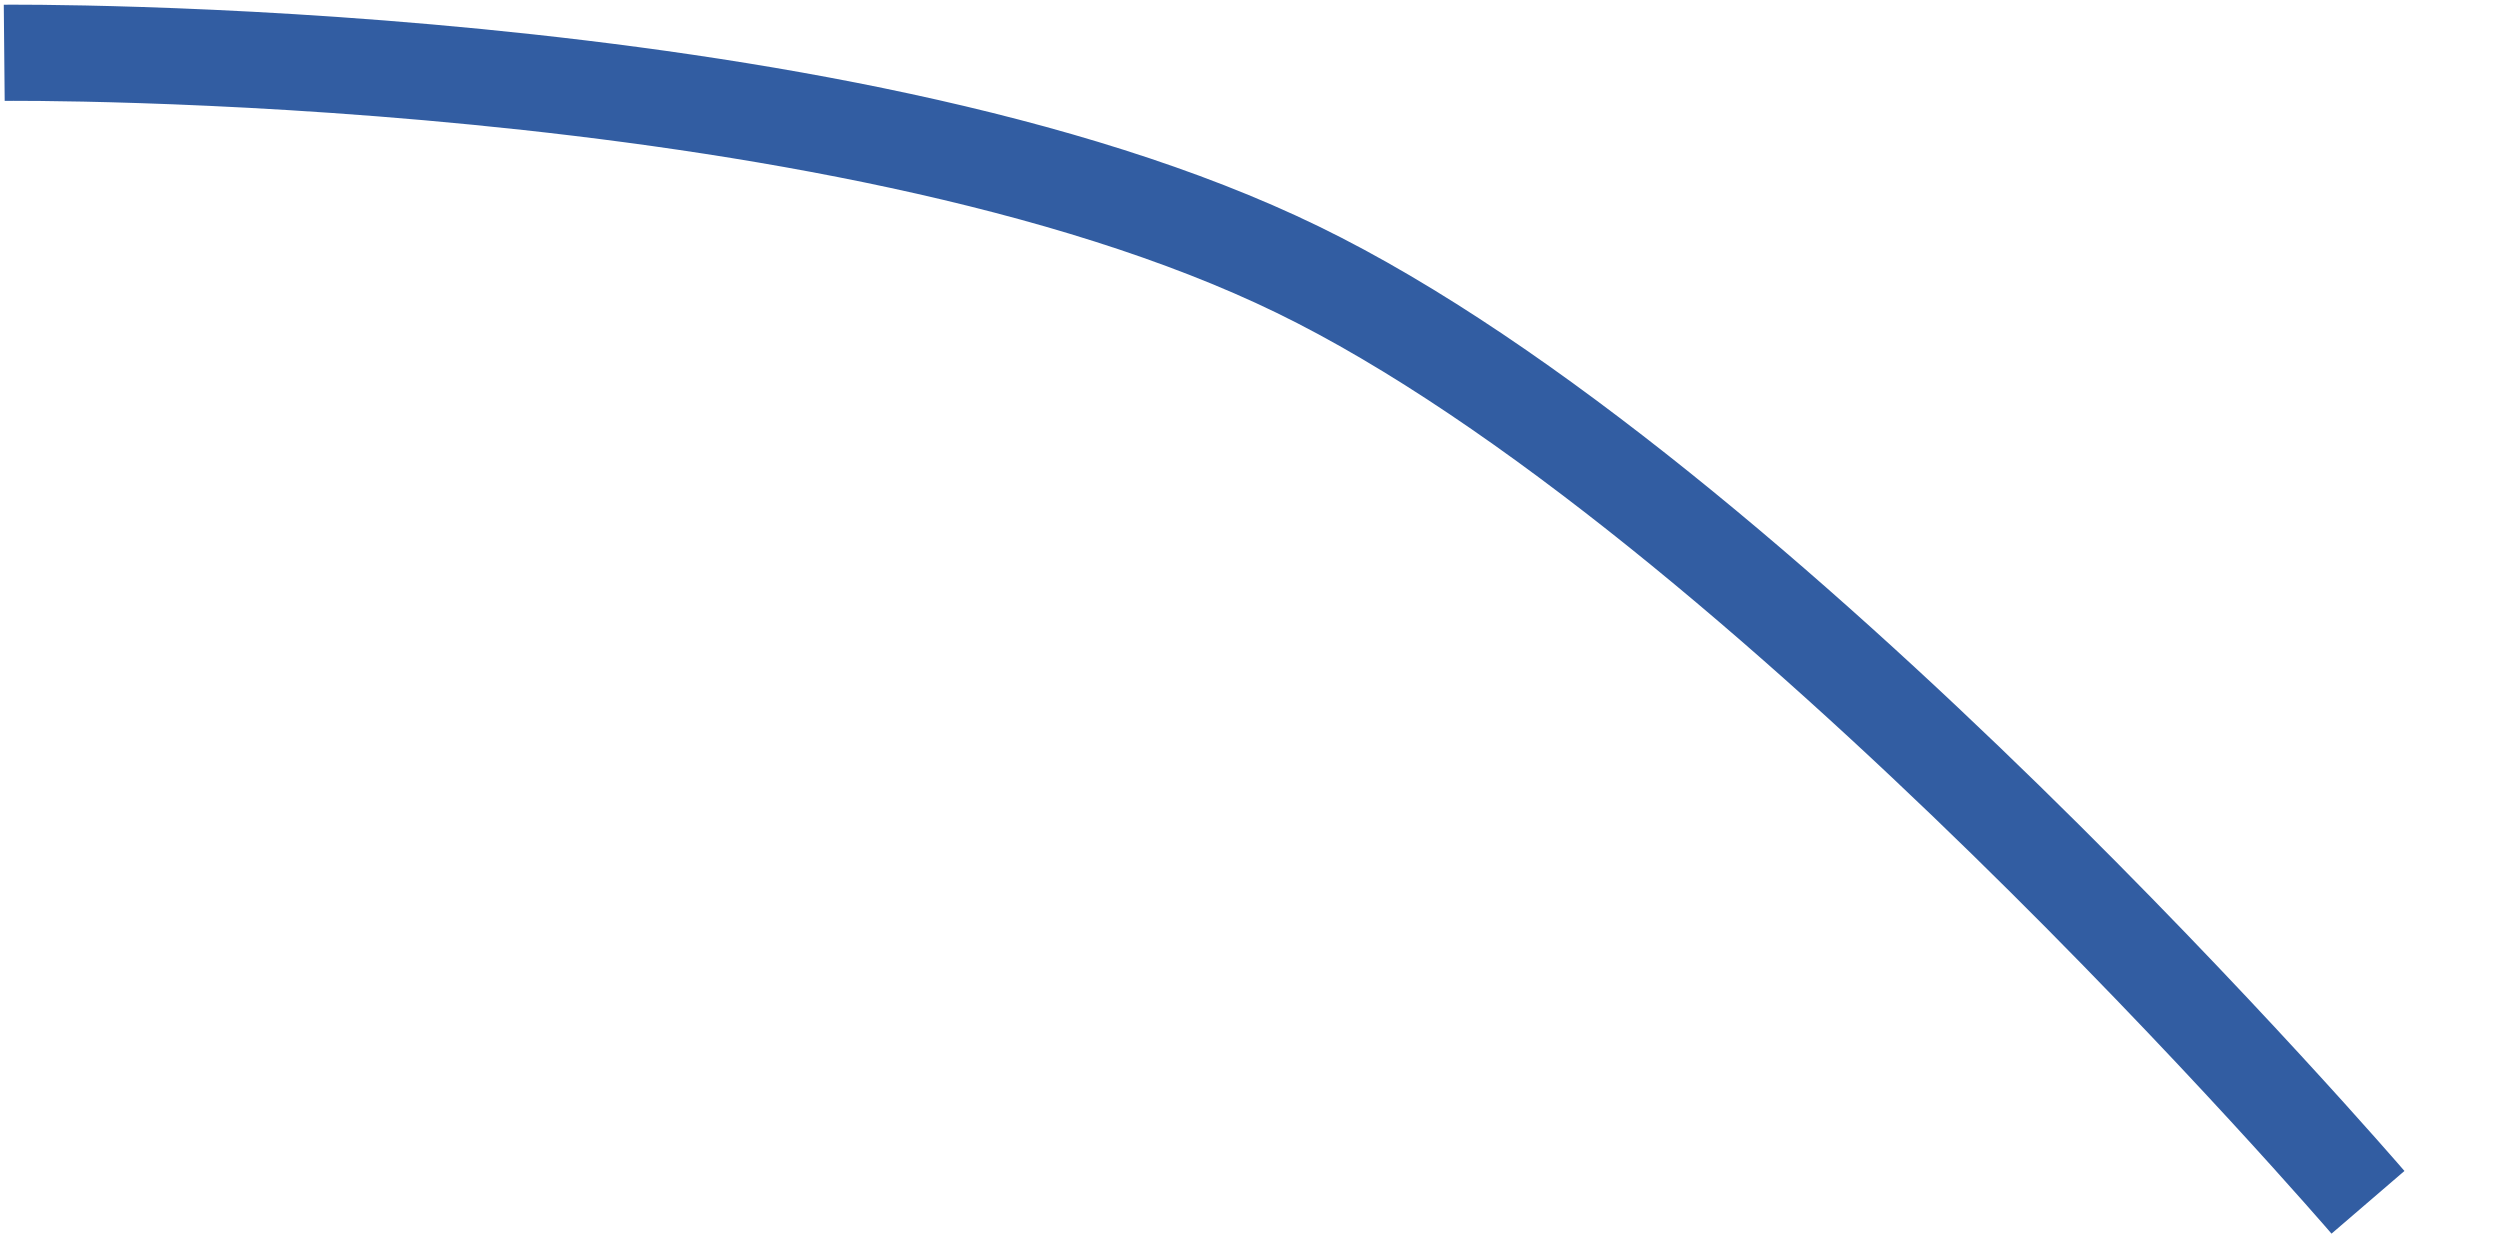
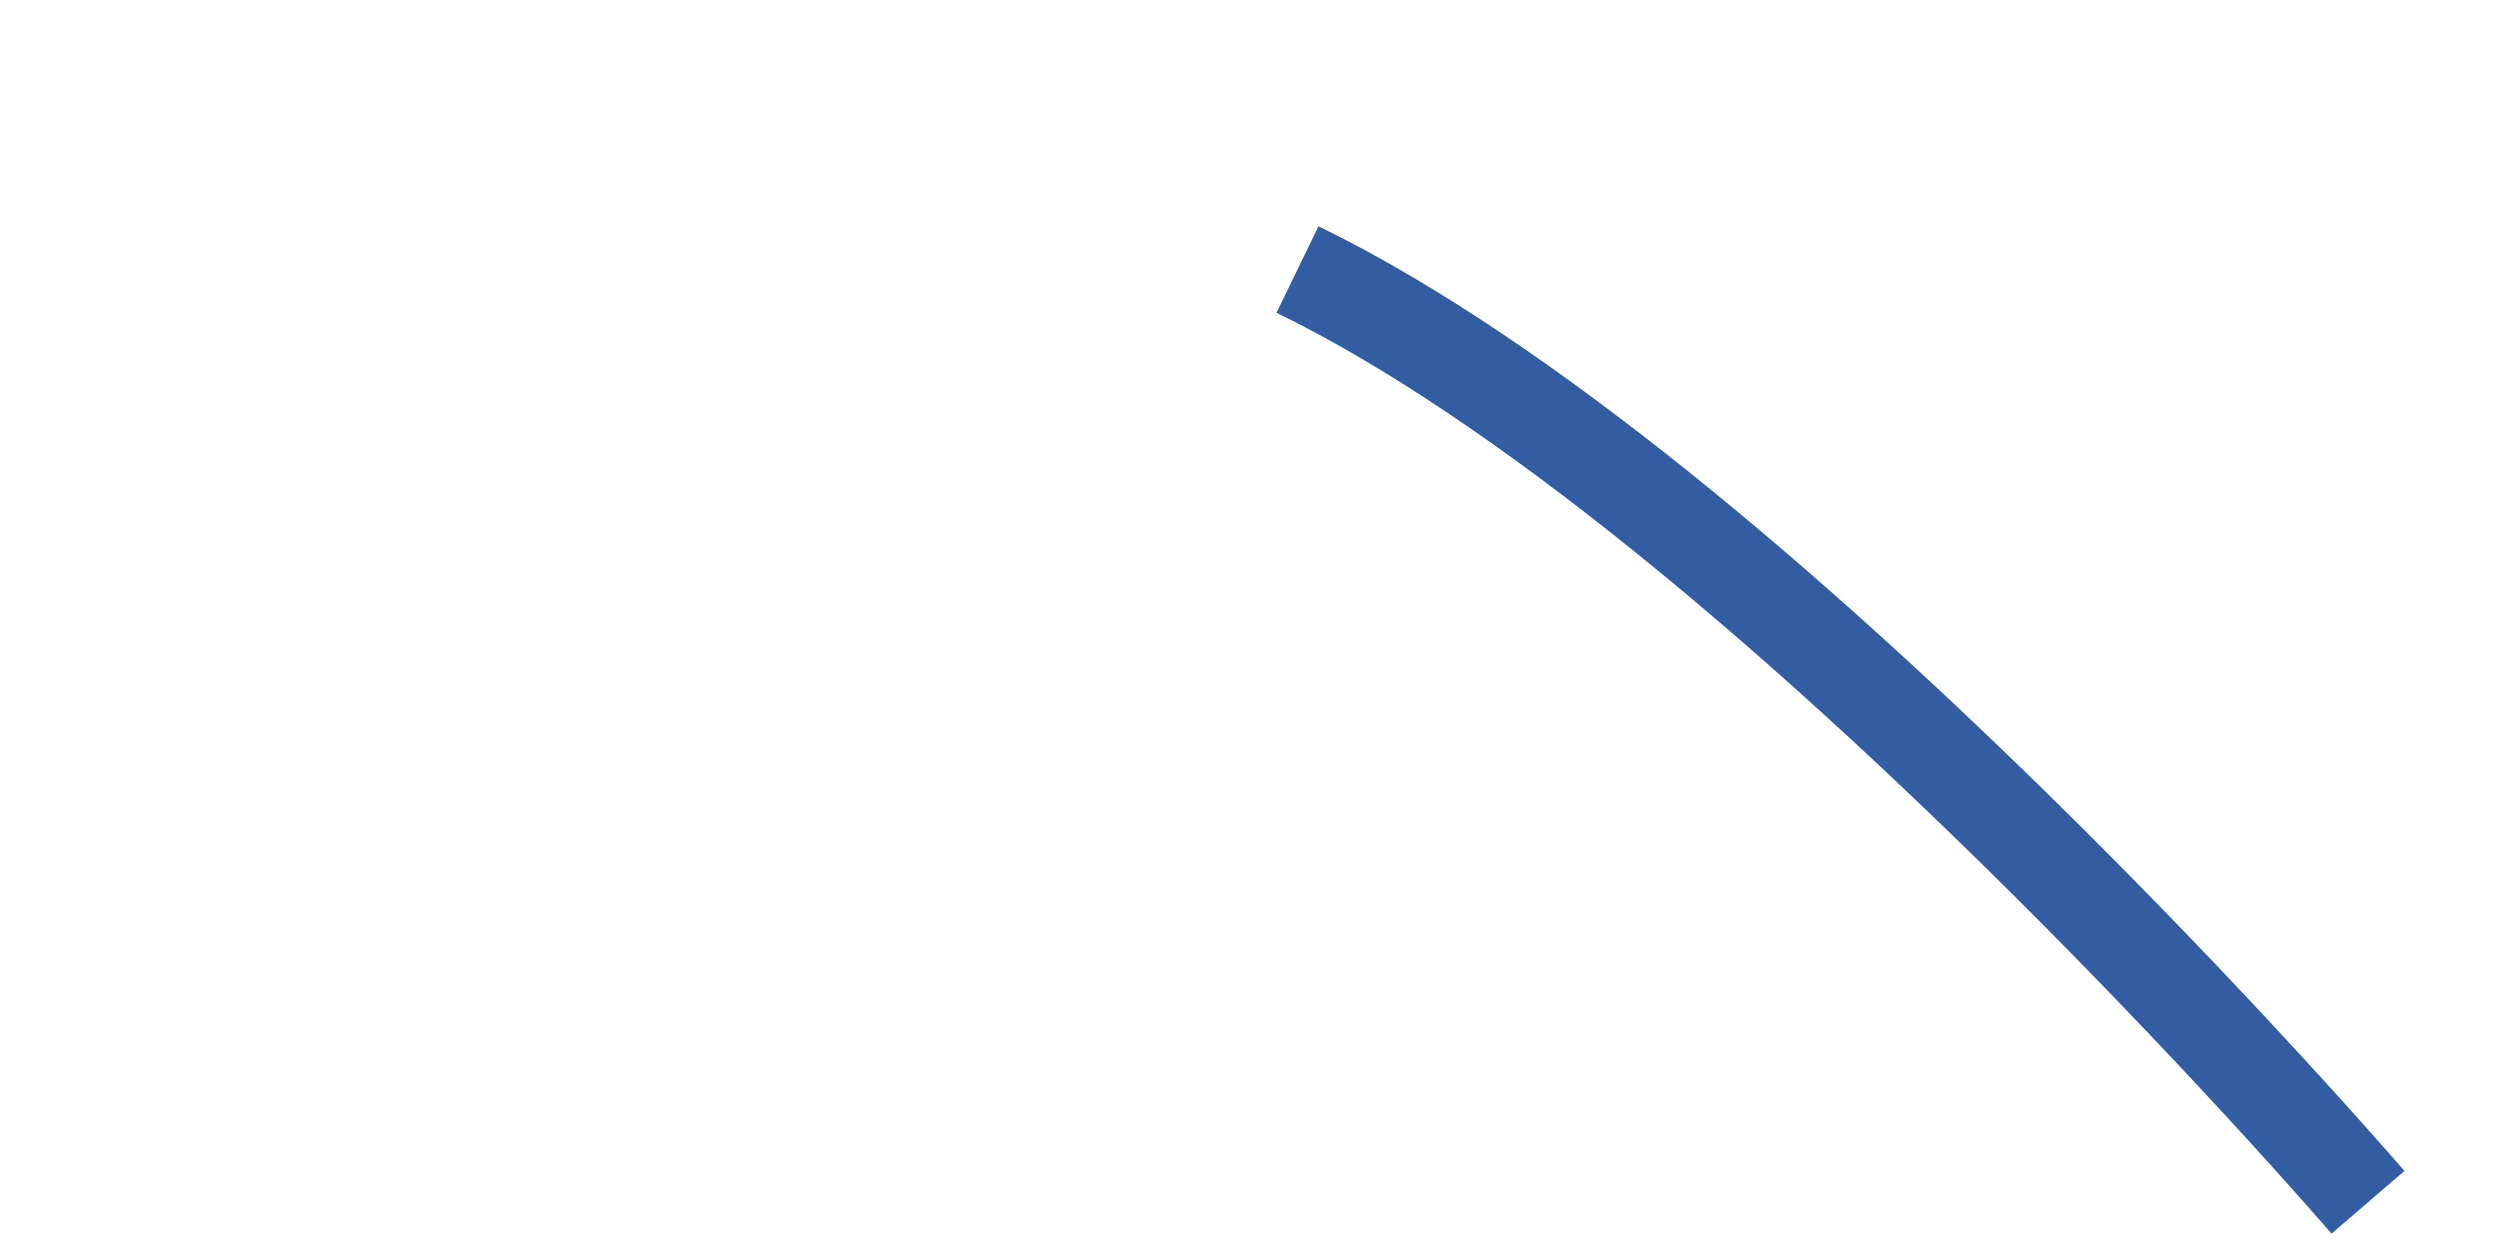
<svg xmlns="http://www.w3.org/2000/svg" width="26" height="13" viewBox="0 0 26 13" fill="none">
-   <path d="M24.627 12.504C24.627 12.504 18.294 5.137 13.494 2.803C8.694 0.468 0.044 0.549 0.044 0.549" stroke="#325DA2" />
+   <path d="M24.627 12.504C24.627 12.504 18.294 5.137 13.494 2.803" stroke="#325DA2" />
</svg>